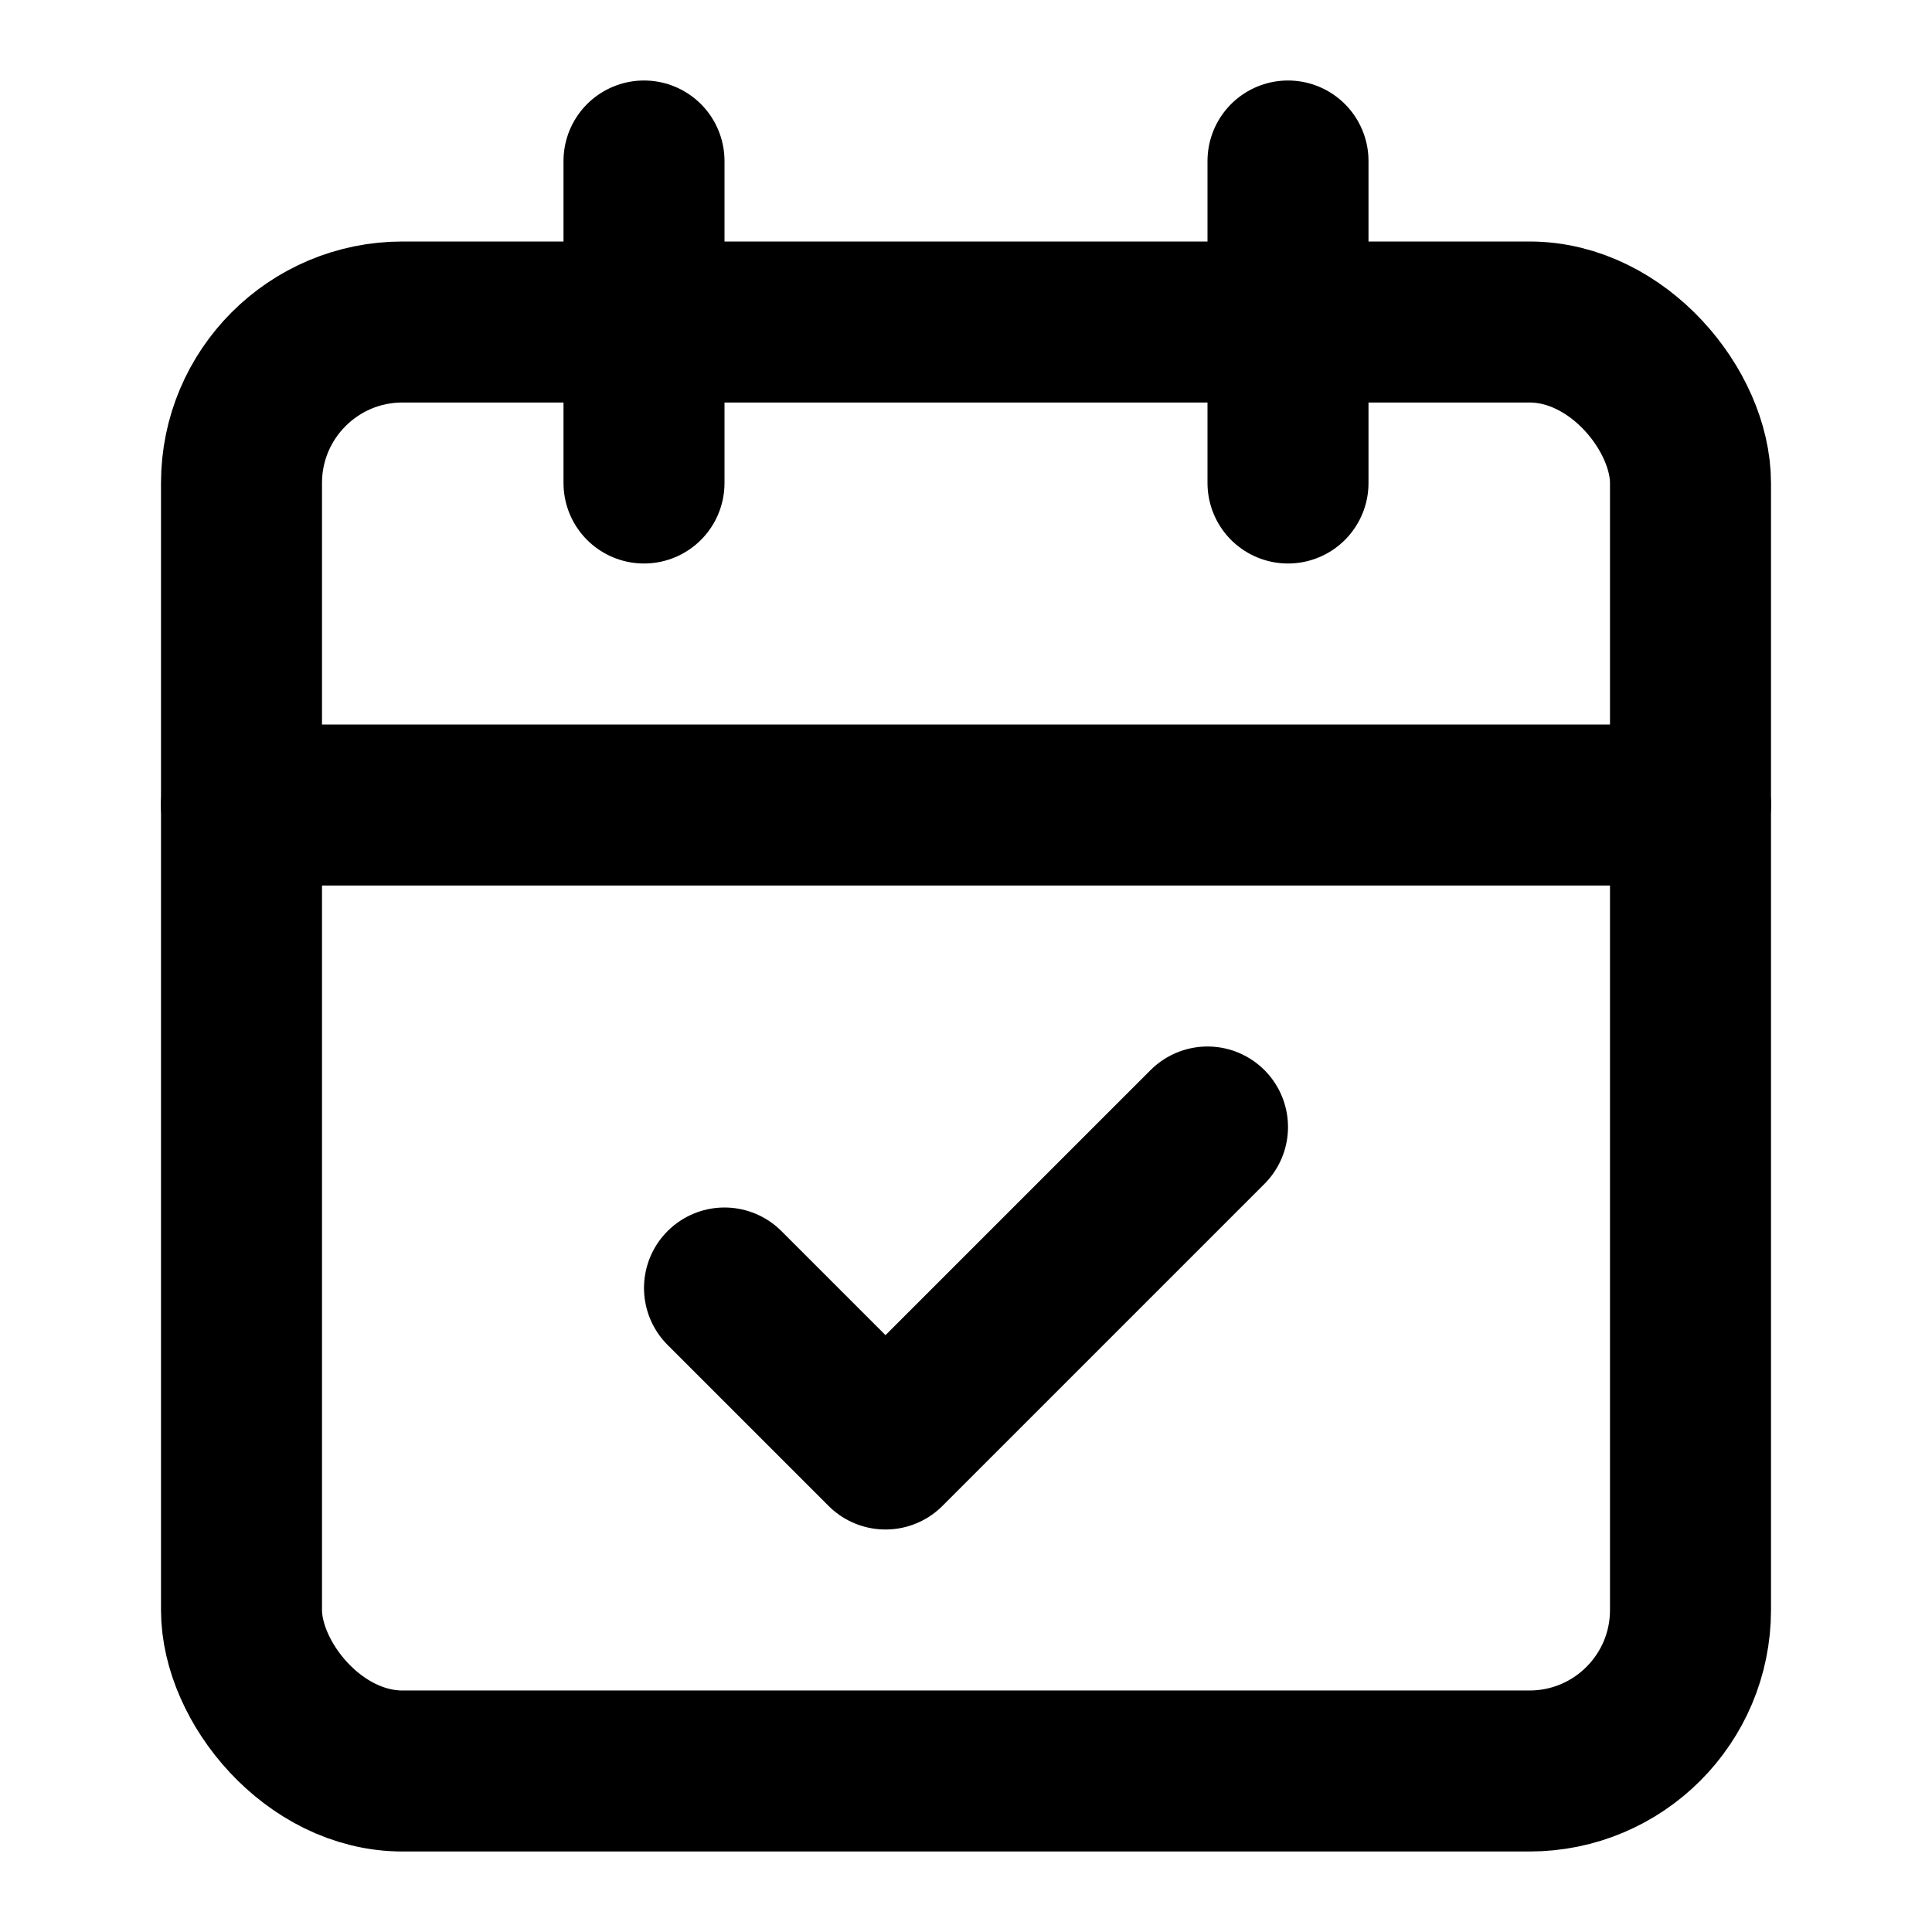
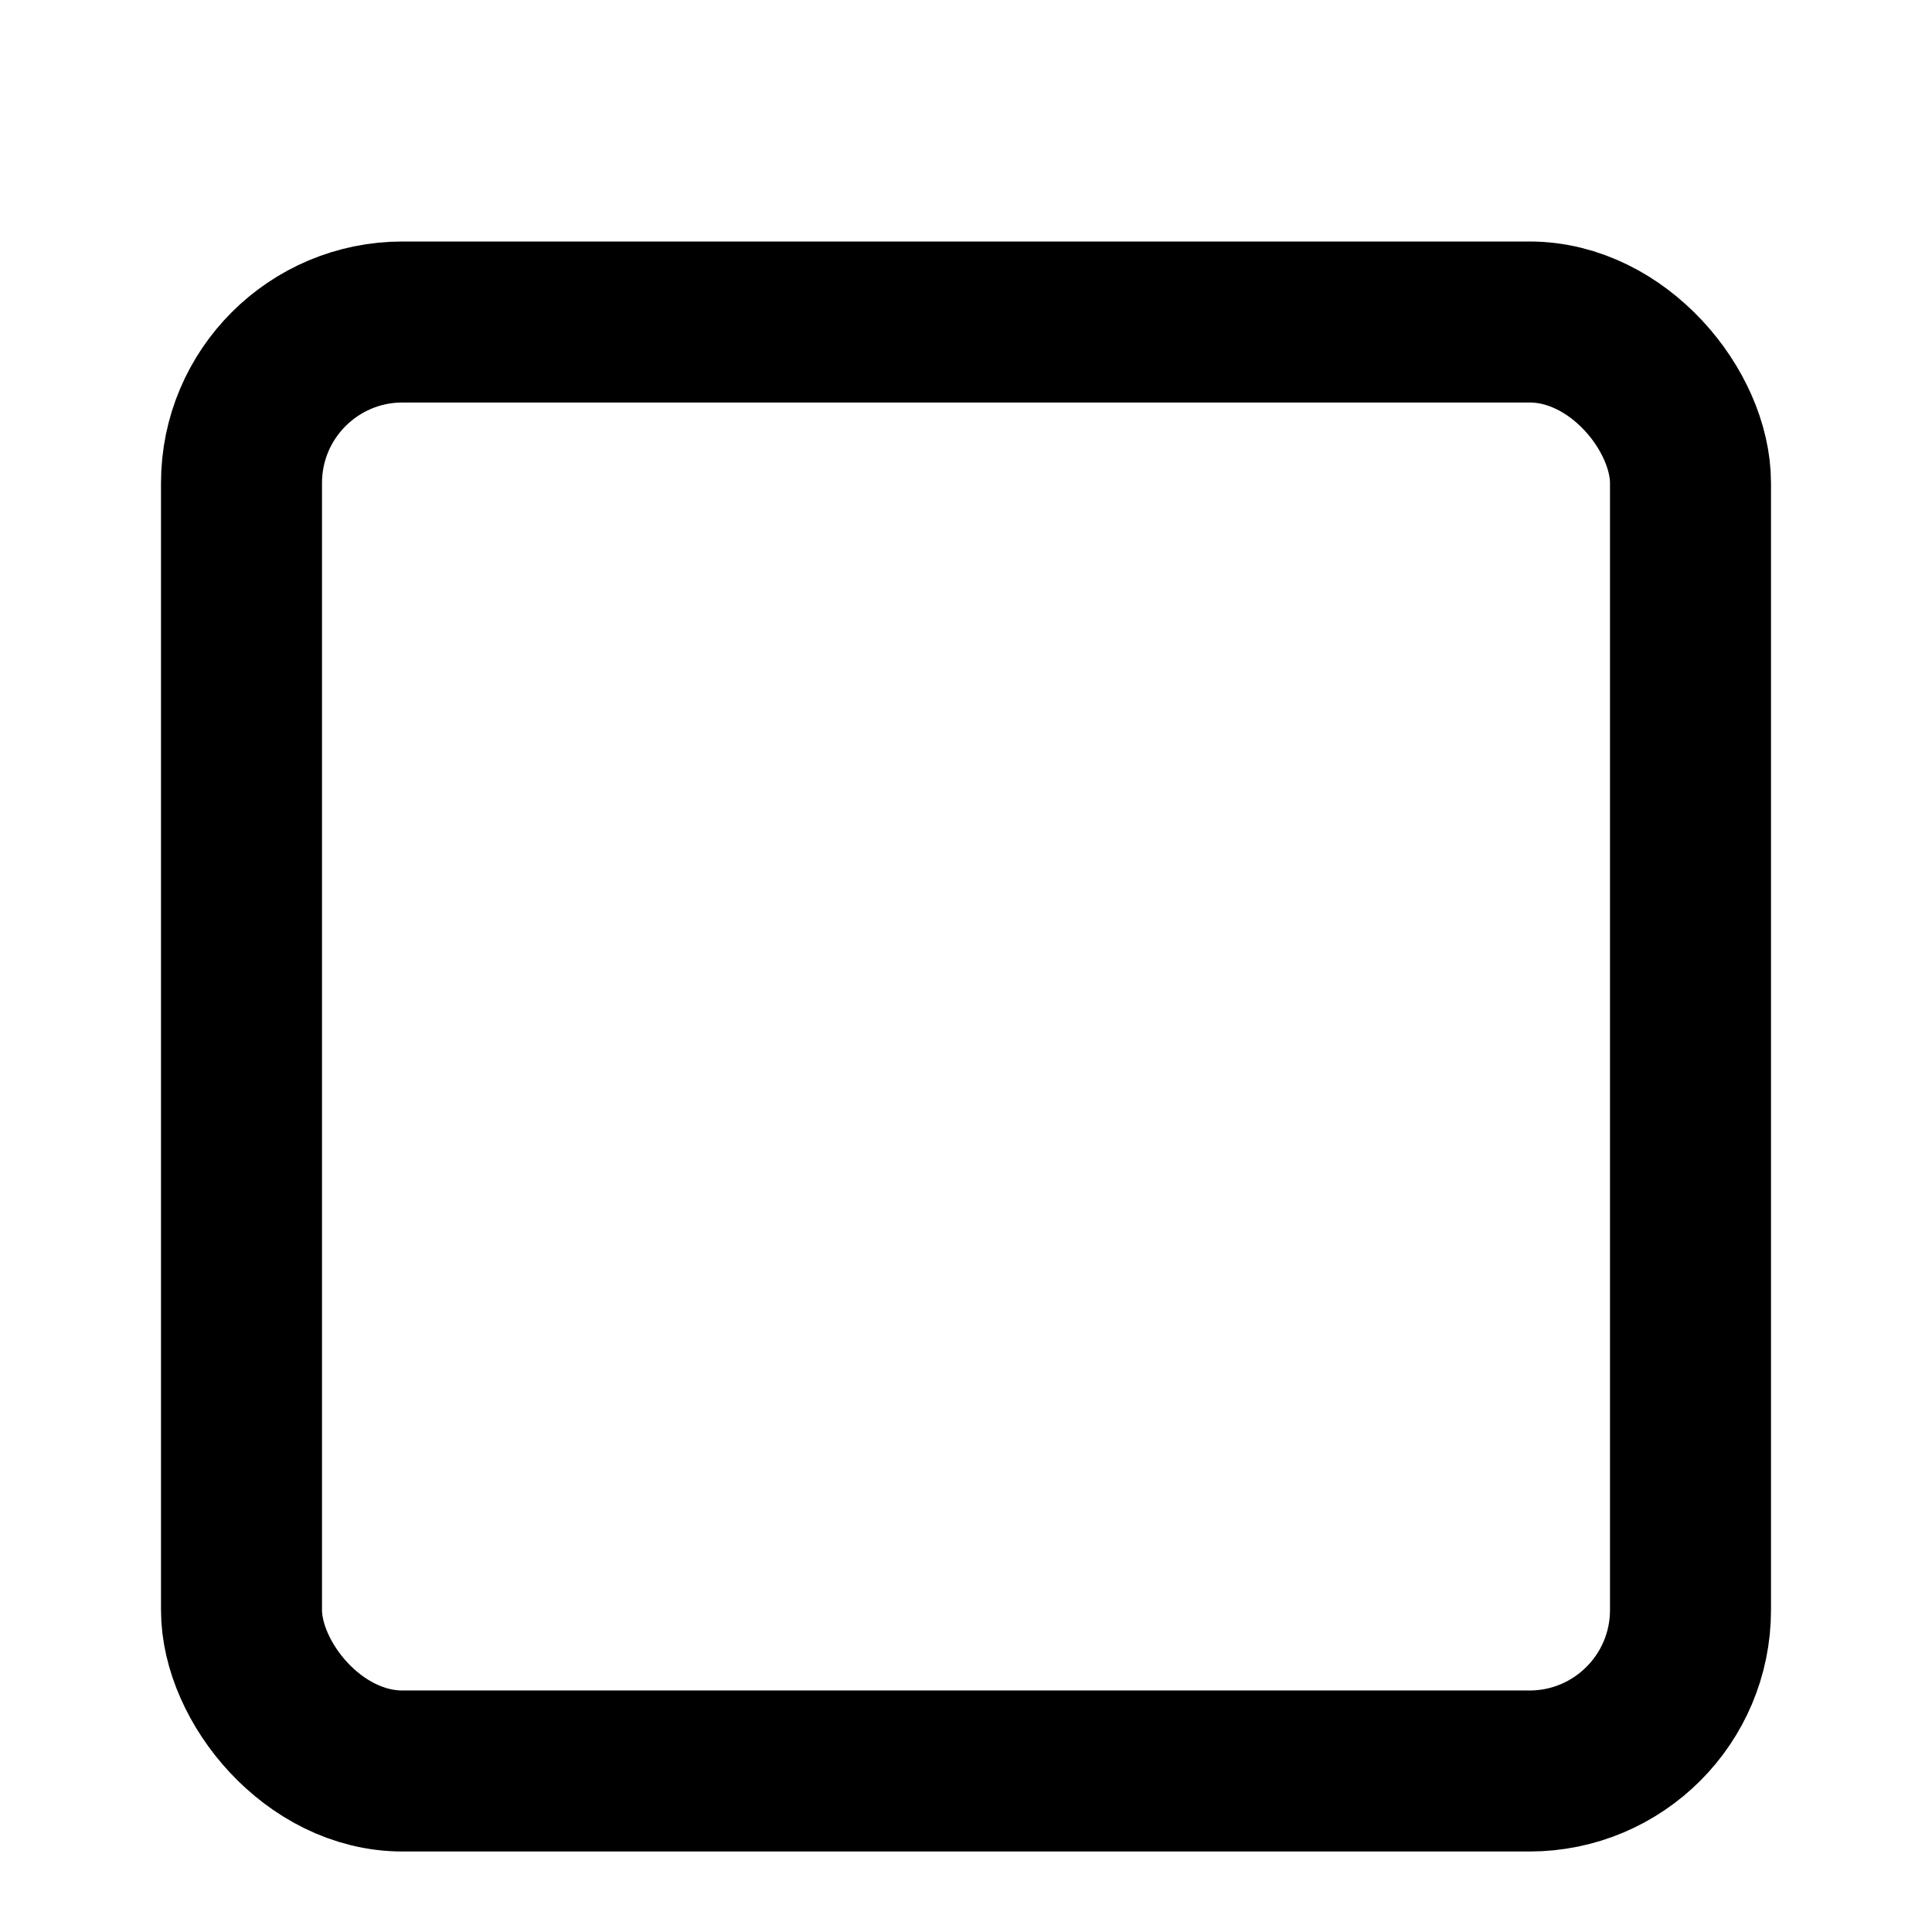
<svg xmlns="http://www.w3.org/2000/svg" viewBox="0 0 24 24" fill="none" stroke="currentColor" stroke-width="2" stroke-linecap="round" stroke-linejoin="round">
  <rect width="18" height="18" x="3" y="4" rx="2" ry="2" />
-   <line x1="16" x2="16" y1="2" y2="6" />
-   <line x1="8" x2="8" y1="2" y2="6" />
-   <line x1="3" x2="21" y1="10" y2="10" />
-   <path d="m9 16 2 2 4-4" />
  <style>
    @media (prefers-color-scheme: dark) {
      svg { stroke: #ffffff; }
    }
    @media (prefers-color-scheme: light) {
      svg { stroke: #0066cc; }
    }
  </style>
</svg>